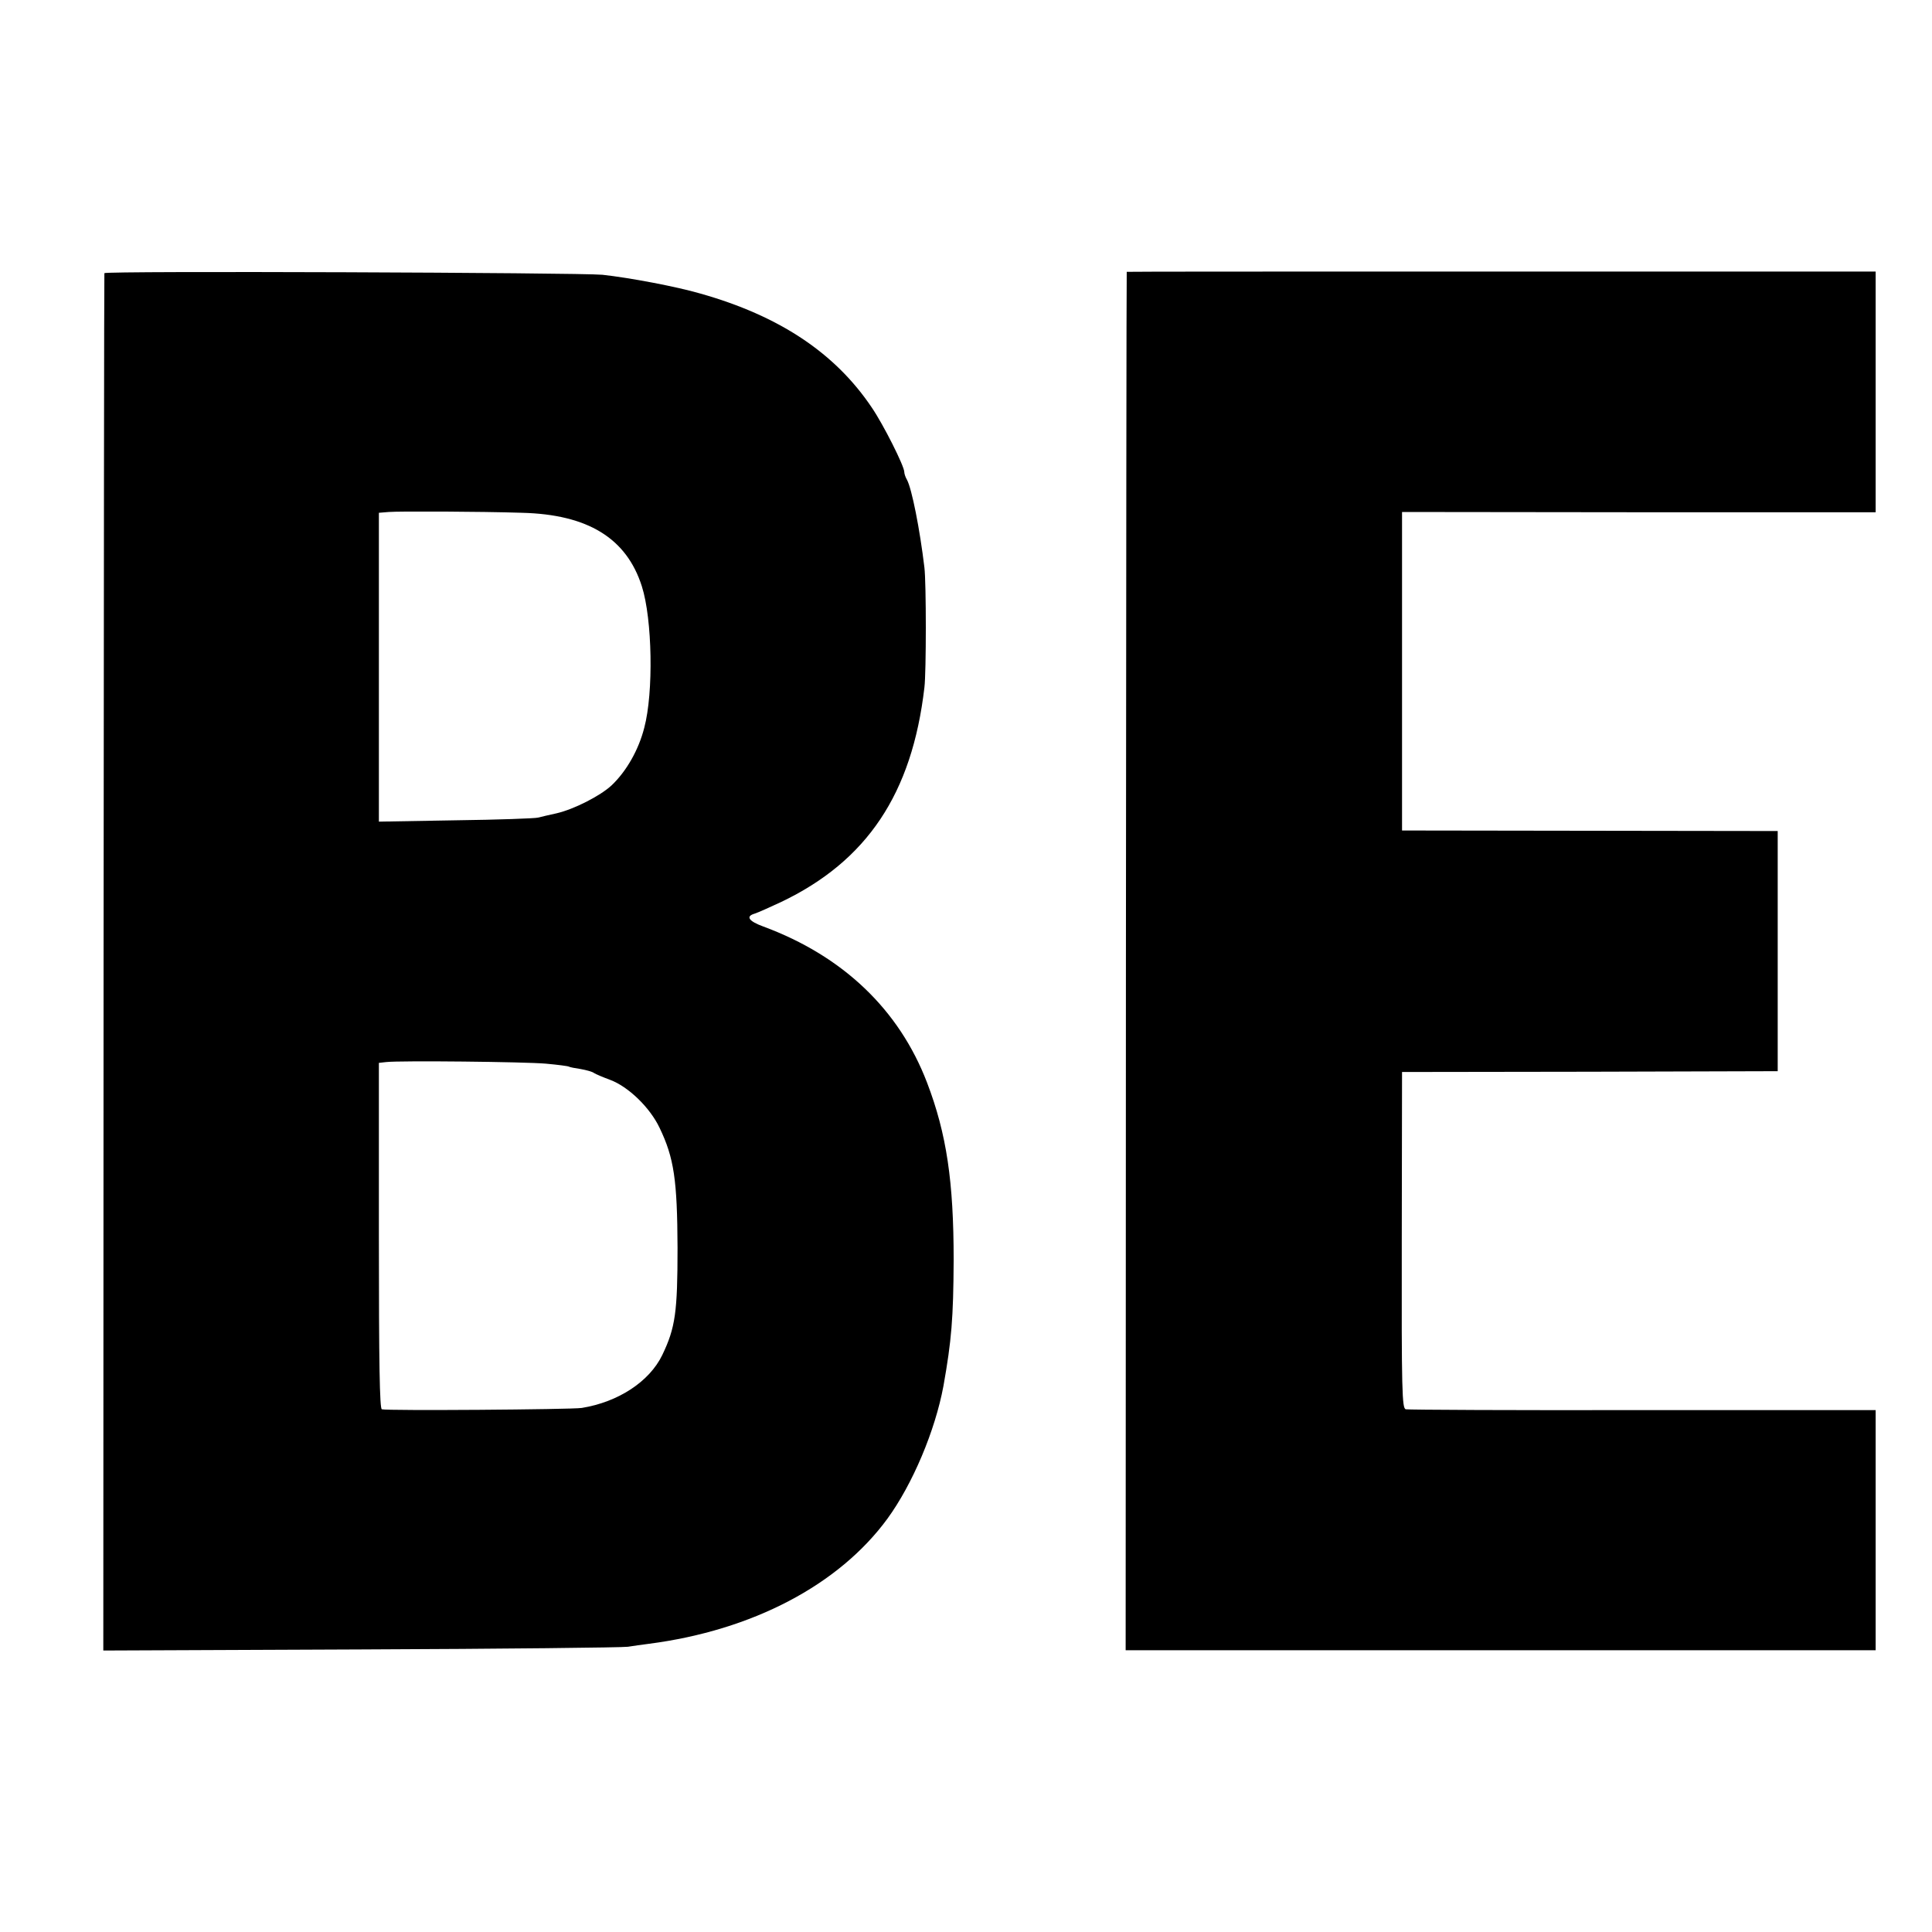
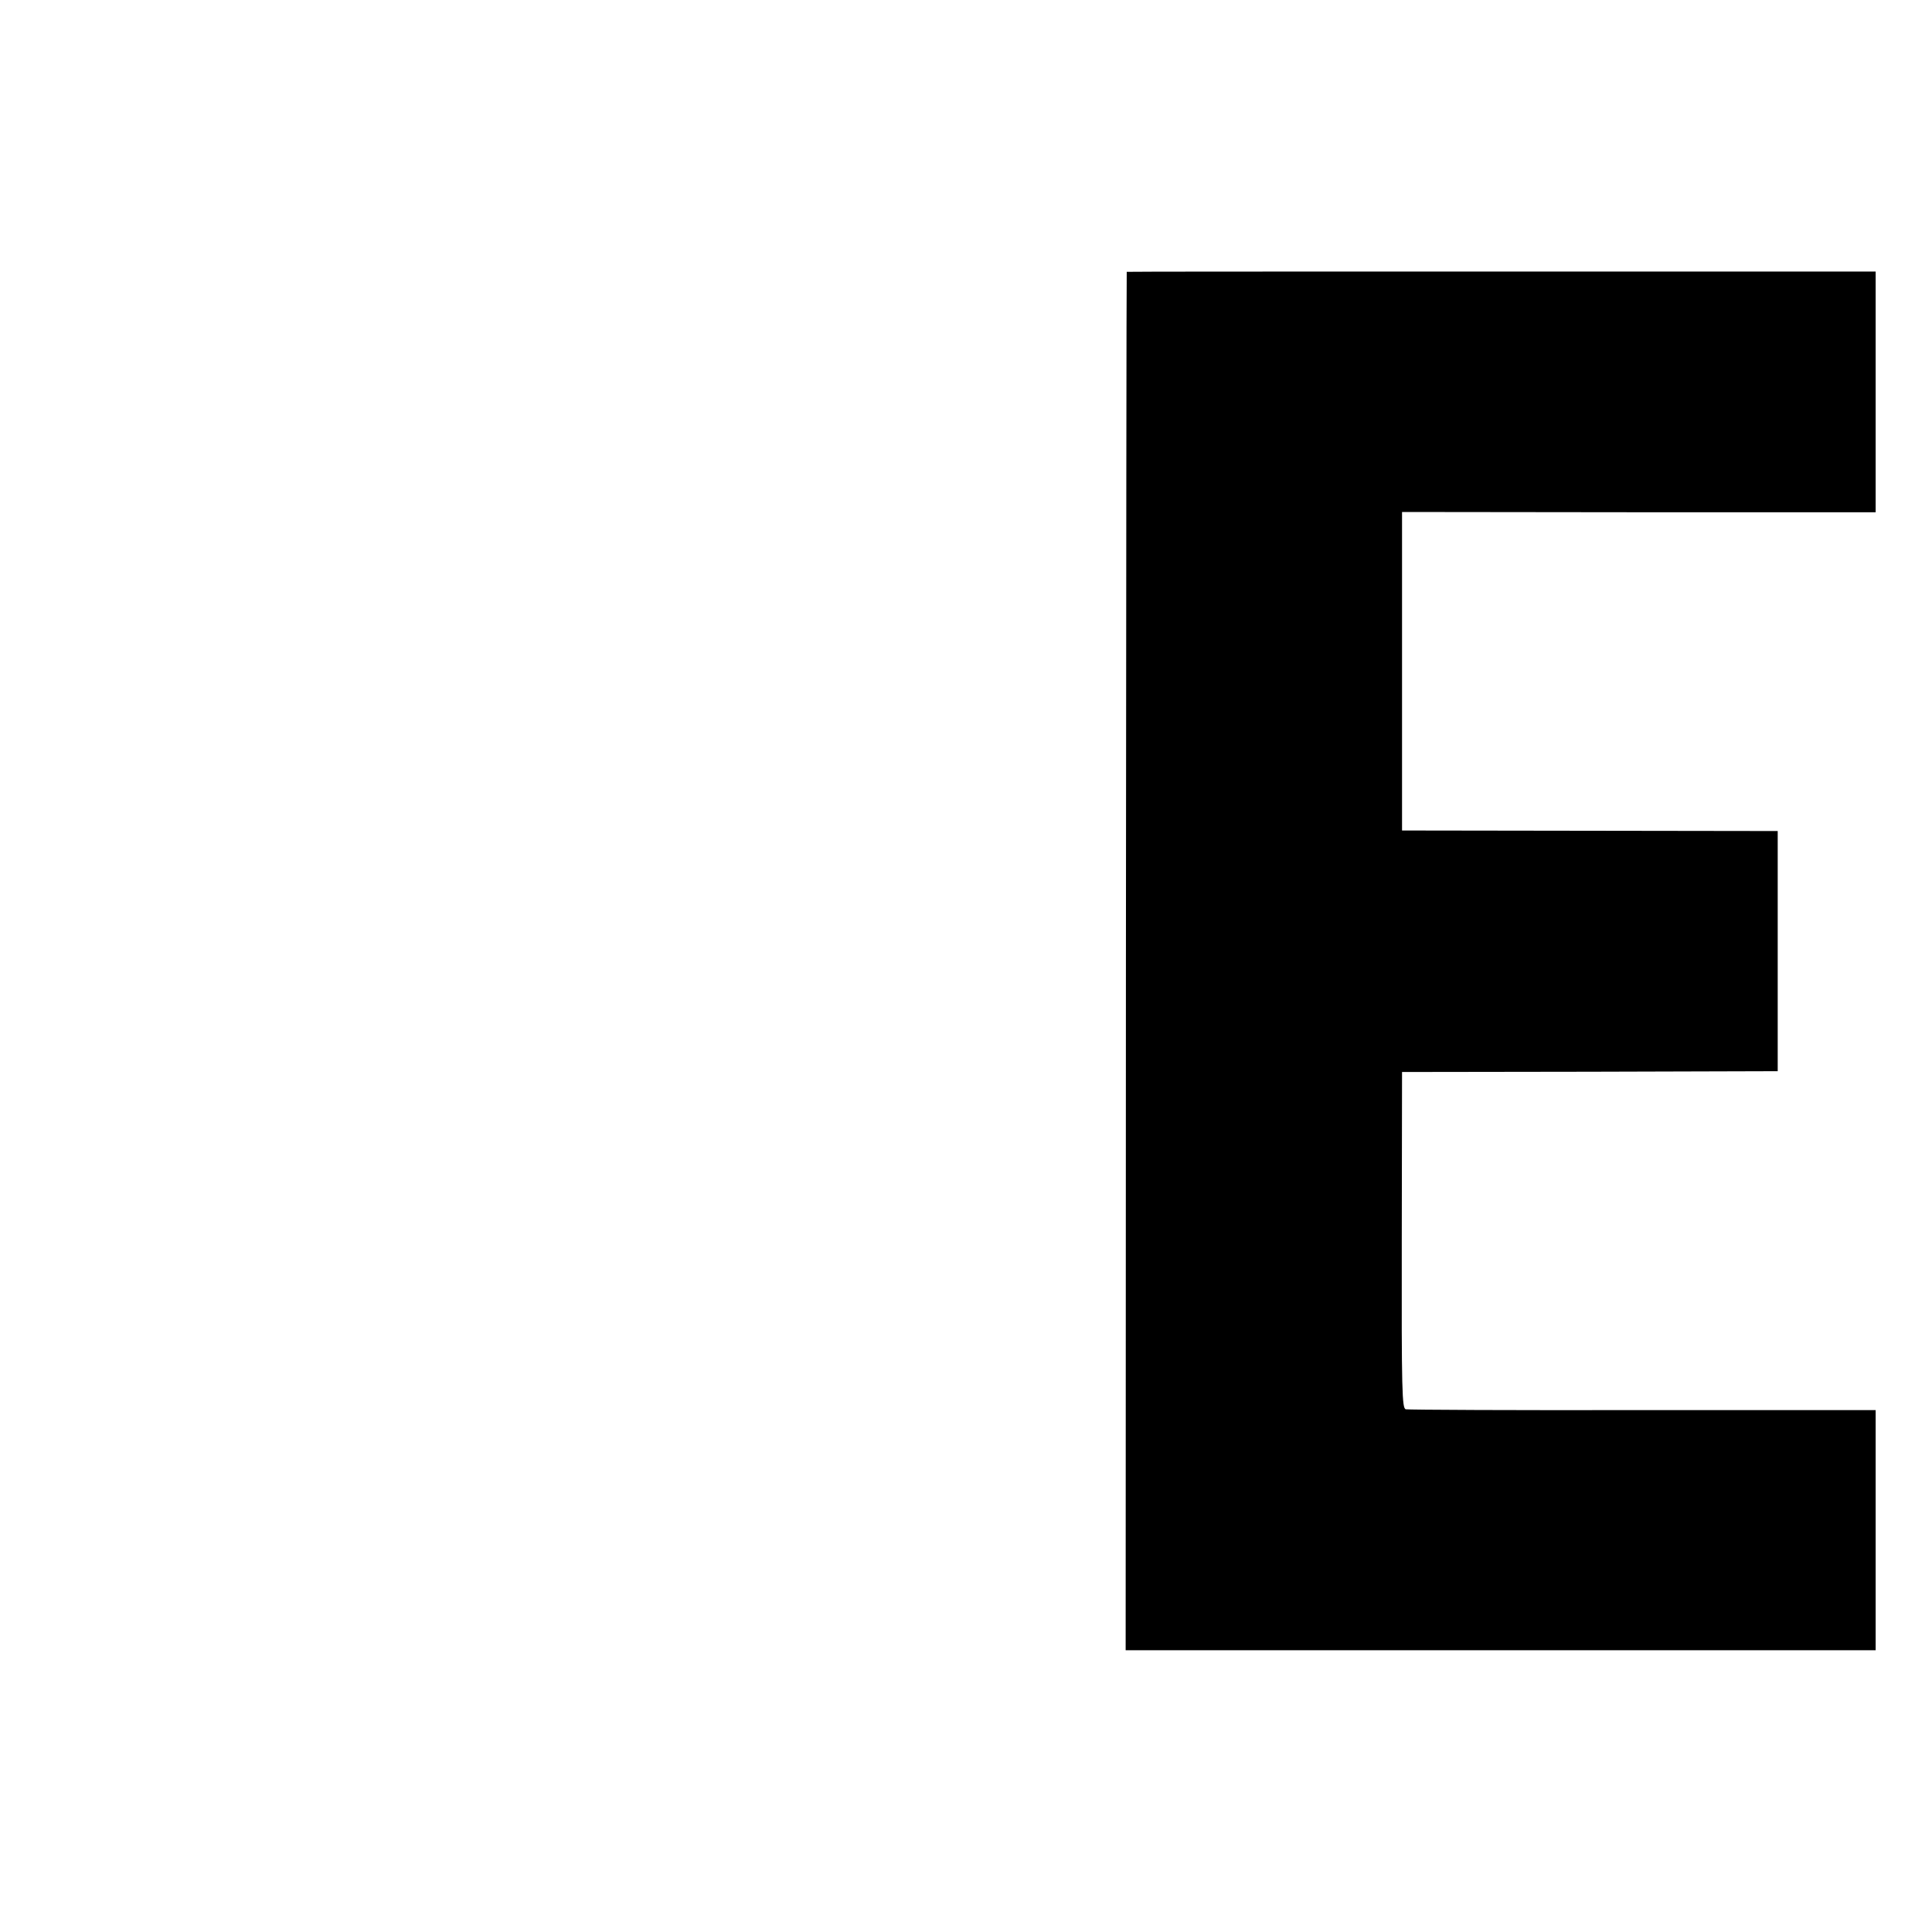
<svg xmlns="http://www.w3.org/2000/svg" version="1.0" width="720pt" height="720pt" viewBox="0 0 720 720" preserveAspectRatio="xMidYMid meet">
  <g transform="translate(0,720) scale(0.1,-0.1)" fill="#000000" stroke="none">
-     <path d="M389 6182 c-1 -4 -2 -1160 -3 -2570 l-1 -2563 960 4 c528 2 976 7 995 10 19 3 54 8 78 11 386 50 708 219 889 466 94 129 178 328 209 495 30 169 37 251 38 470 0 291 -26 469 -99 660 -104 272 -313 472 -610 582 -55 20 -67 38 -33 48 13 4 57 24 98 43 321 153 489 404 535 800 7 56 7 390 0 447 -17 143 -47 294 -65 327 -6 10 -10 23 -10 29 0 22 -78 177 -121 240 -137 204 -345 342 -639 425 -89 26 -264 59 -365 70 -84 8 -1855 15 -1856 6z m1556 -893 c246 -6 390 -95 447 -274 39 -122 44 -396 9 -527 -21 -83 -67 -163 -122 -215 -42 -39 -140 -89 -205 -104 -27 -6 -58 -13 -69 -16 -11 -3 -149 -8 -306 -10 l-287 -5 0 576 0 575 37 3 c37 3 339 2 496 -3z m90 -2053 c44 -4 82 -9 85 -11 3 -2 23 -6 44 -9 22 -4 44 -10 50 -15 6 -4 32 -15 59 -25 68 -25 149 -103 185 -179 54 -112 66 -195 67 -447 0 -240 -8 -298 -57 -400 -48 -99 -164 -175 -300 -197 -39 -6 -728 -11 -745 -5 -8 2 -11 166 -11 647 l0 644 27 3 c52 6 518 1 596 -6z" />
    <path d="M4199 6187 c-1 -1 -2 -1157 -3 -2569 l-1 -2568 1397 0 1398 0 0 448 0 447 -867 0 c-478 -1 -875 1 -884 3 -14 3 -16 64 -15 630 l1 627 700 1 700 2 0 448 0 447 -700 1 -700 1 0 593 0 594 883 -1 882 0 0 448 0 449 -1395 0 c-767 0 -1396 0 -1396 -1z" />
  </g>
</svg>